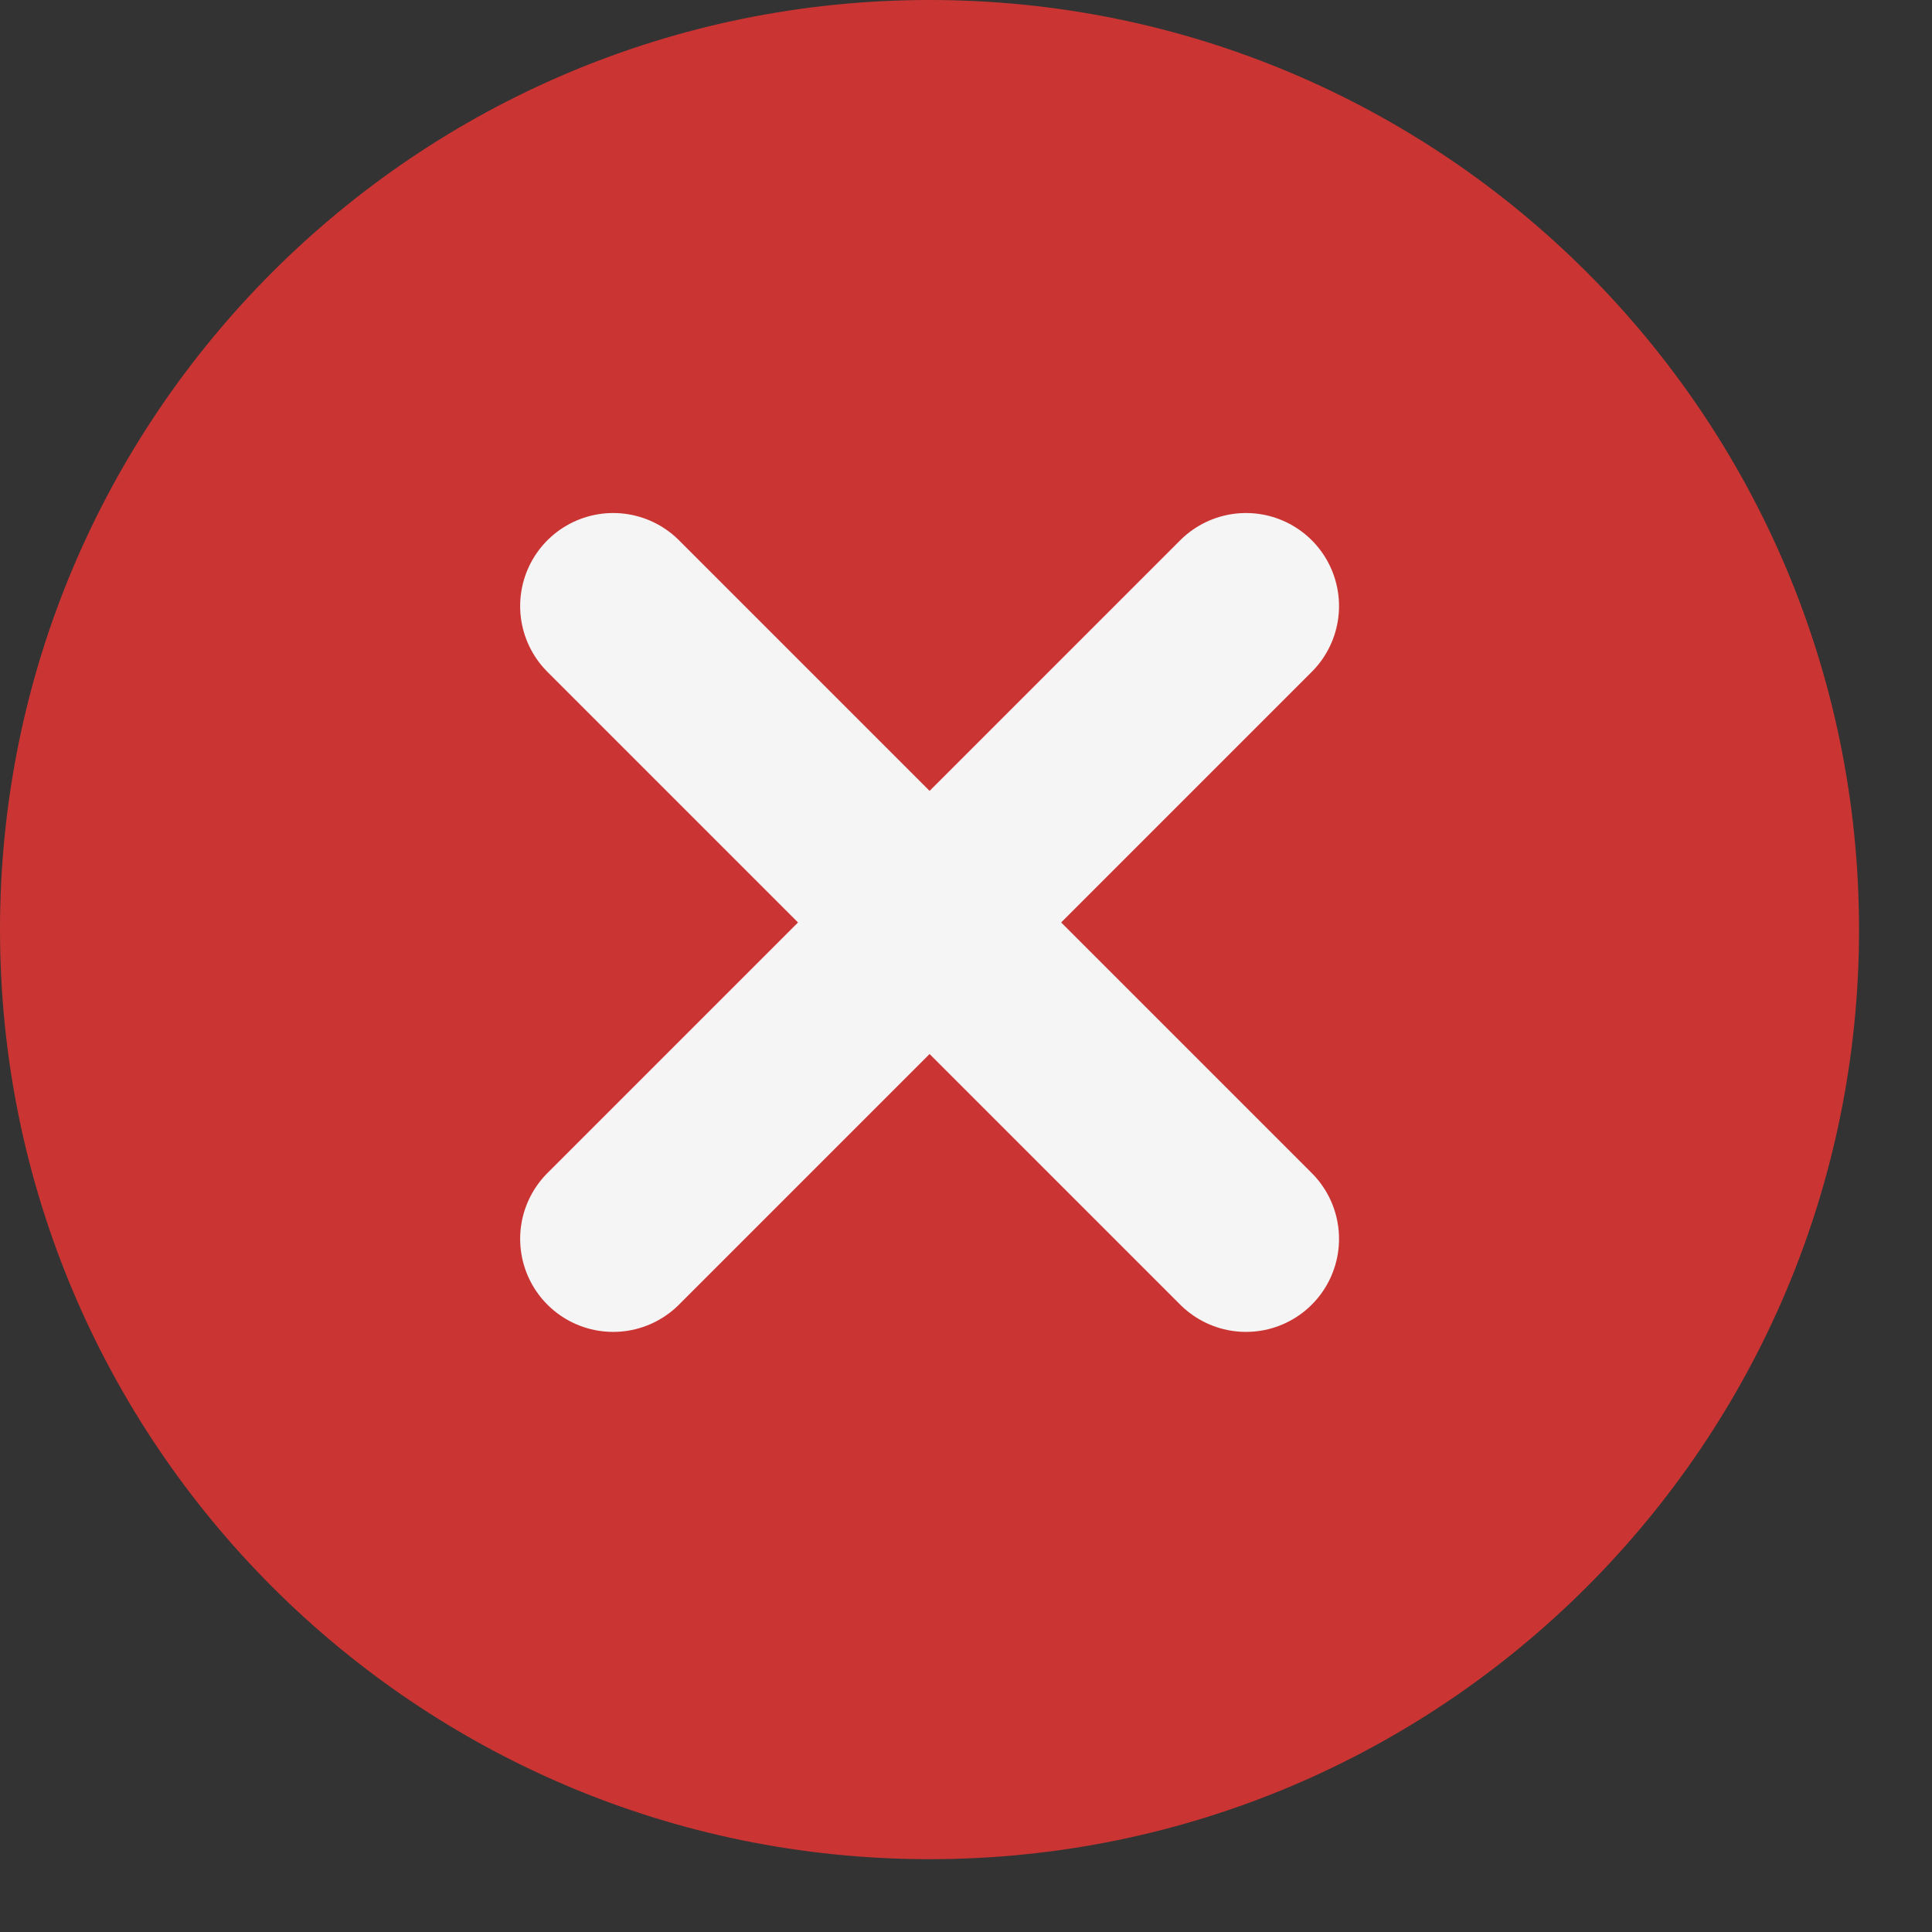
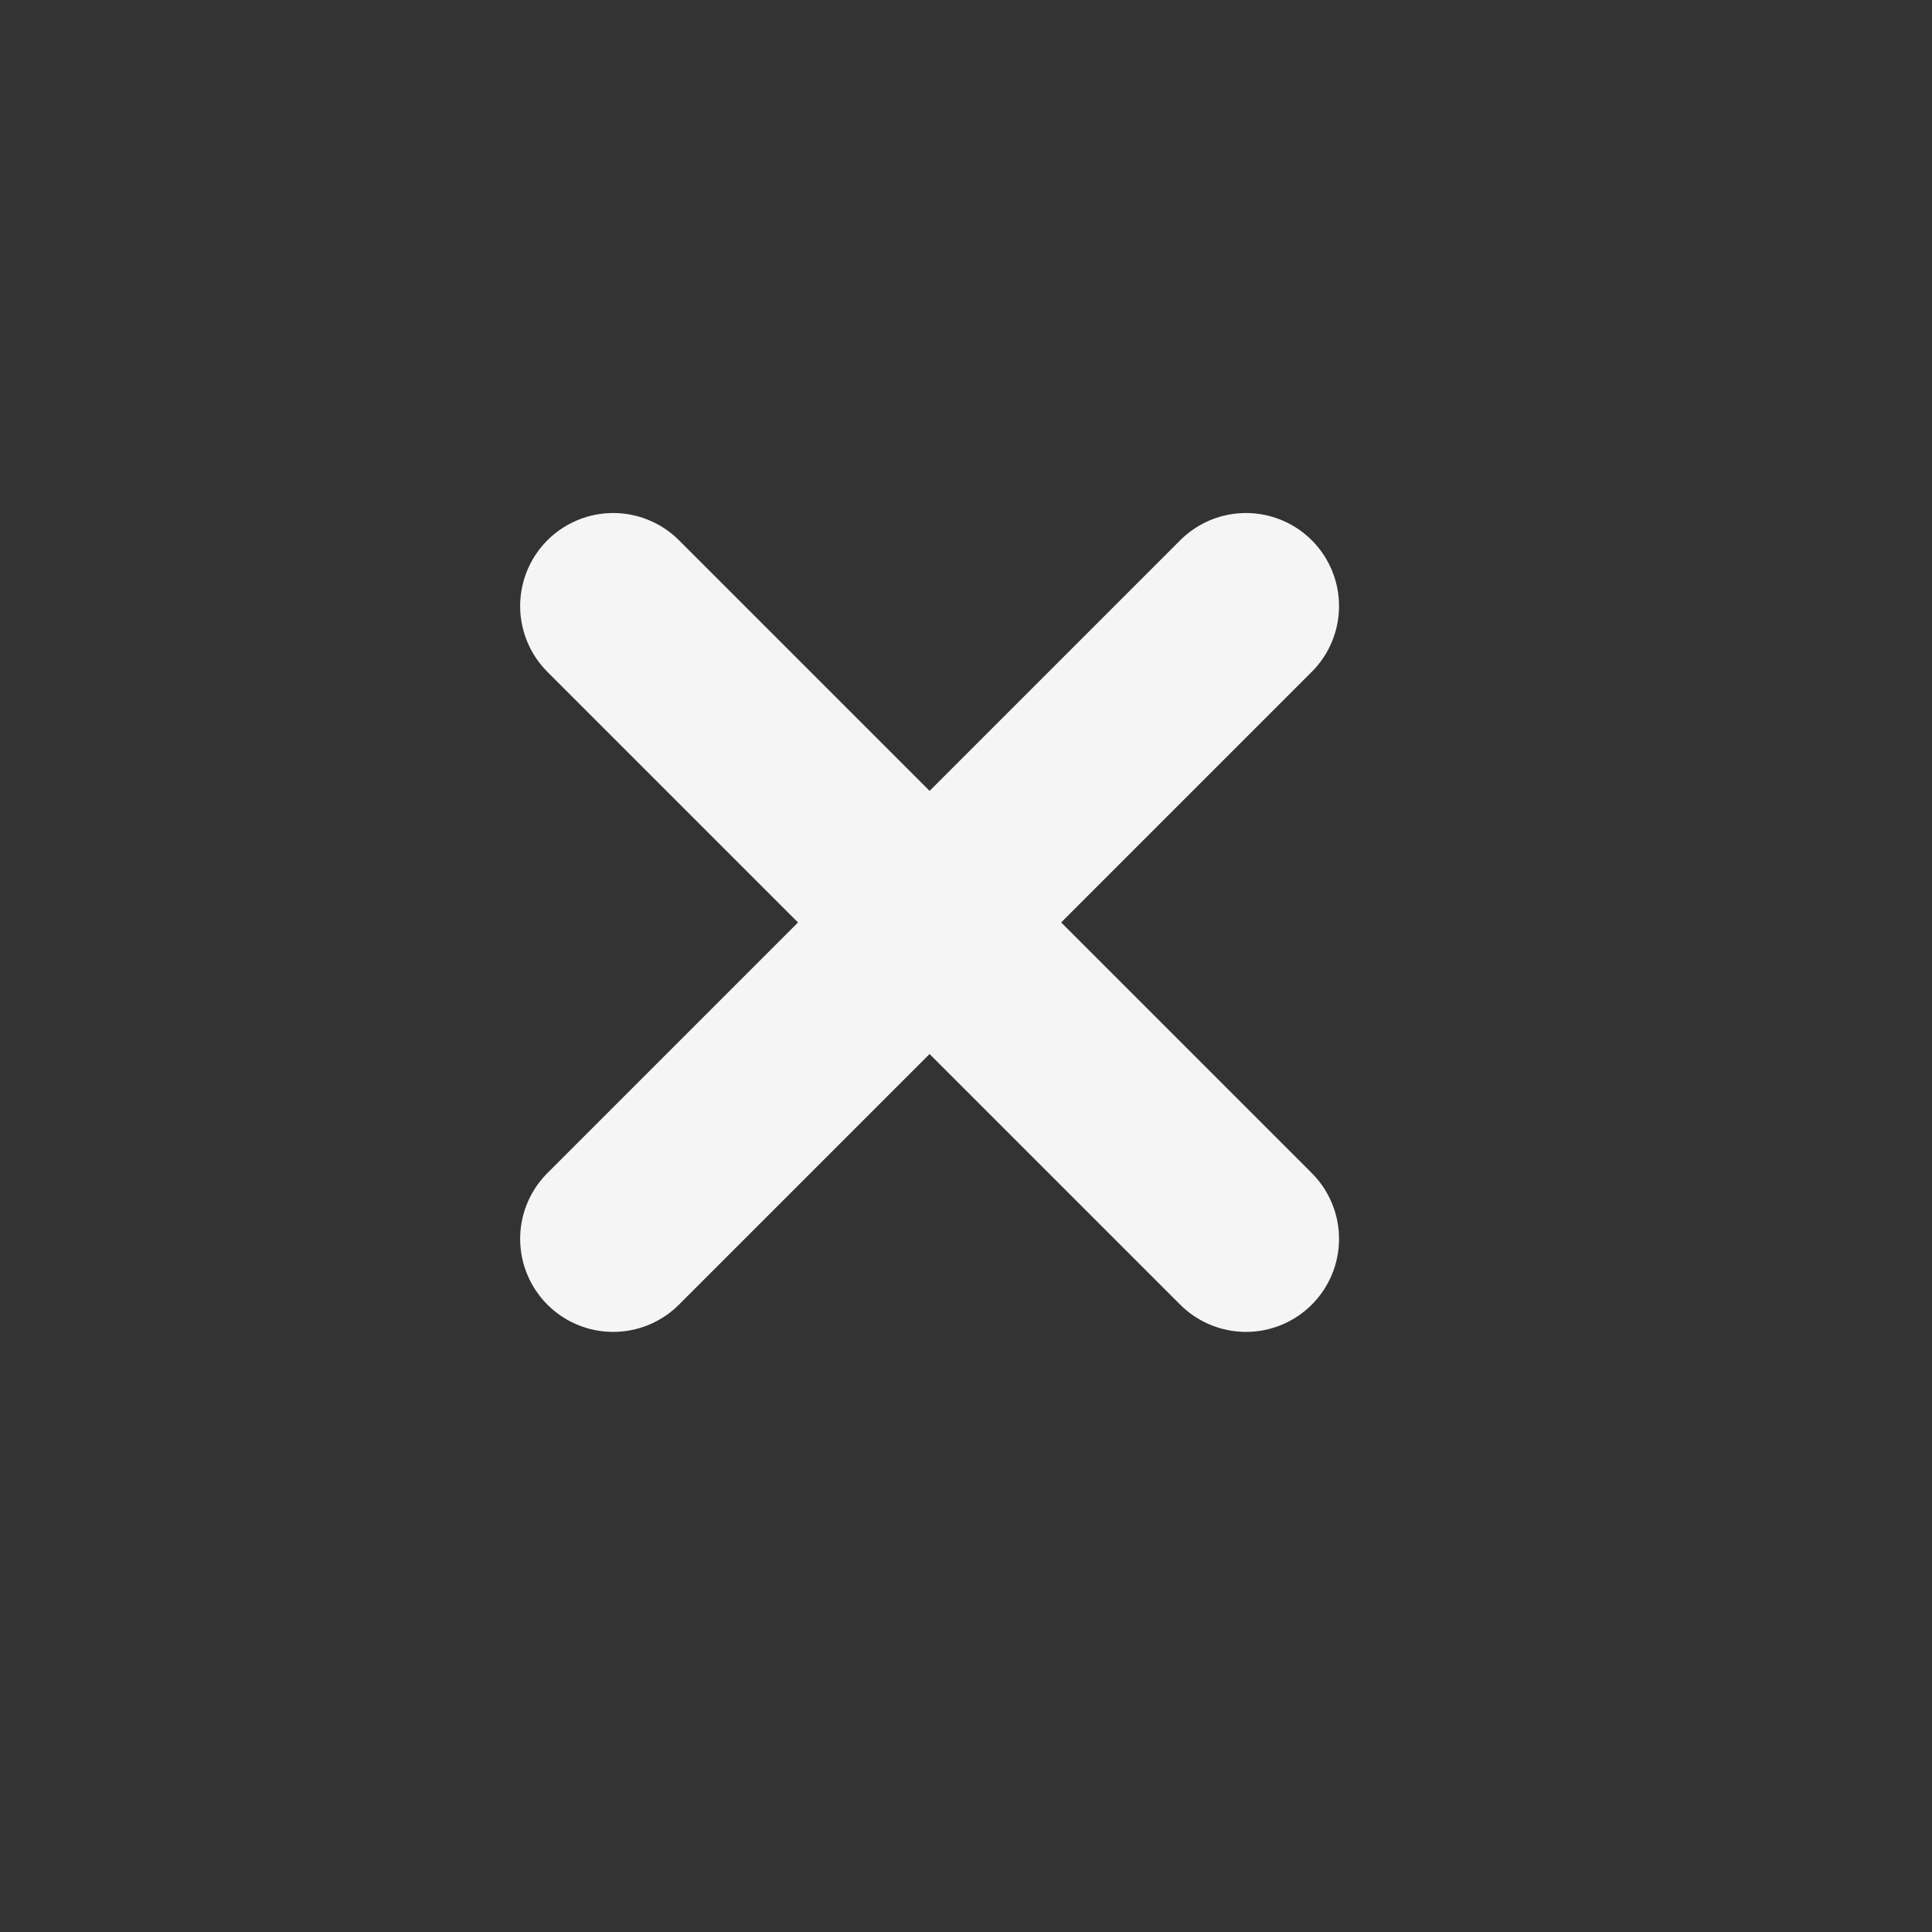
<svg xmlns="http://www.w3.org/2000/svg" fill="none" height="100%" overflow="visible" preserveAspectRatio="none" style="display: block;" viewBox="0 0 13 13" width="100%">
  <rect x="0" y="0" width="13" height="13" fill="#333333" stroke="none" />
  <g id="Group 160">
-     <path d="M6.255 12.51C9.709 12.51 12.509 9.709 12.509 6.255C12.509 2.8 9.709 -3.42199e-05 6.255 -3.42199e-05C2.8 -3.42199e-05 -1.81575e-05 2.8 -1.81575e-05 6.255C-1.81575e-05 9.709 2.8 12.51 6.255 12.51Z" fill="#CA3533" id="Vector" />
    <path d="M4.126 4.078L8.384 8.336" id="Vector_2" stroke="#F5F5F5" stroke-linecap="round" stroke-width="1.252" />
    <path d="M8.384 4.078L4.126 8.336" id="Vector_3" stroke="#F5F5F5" stroke-linecap="round" stroke-width="1.252" />
  </g>
</svg>